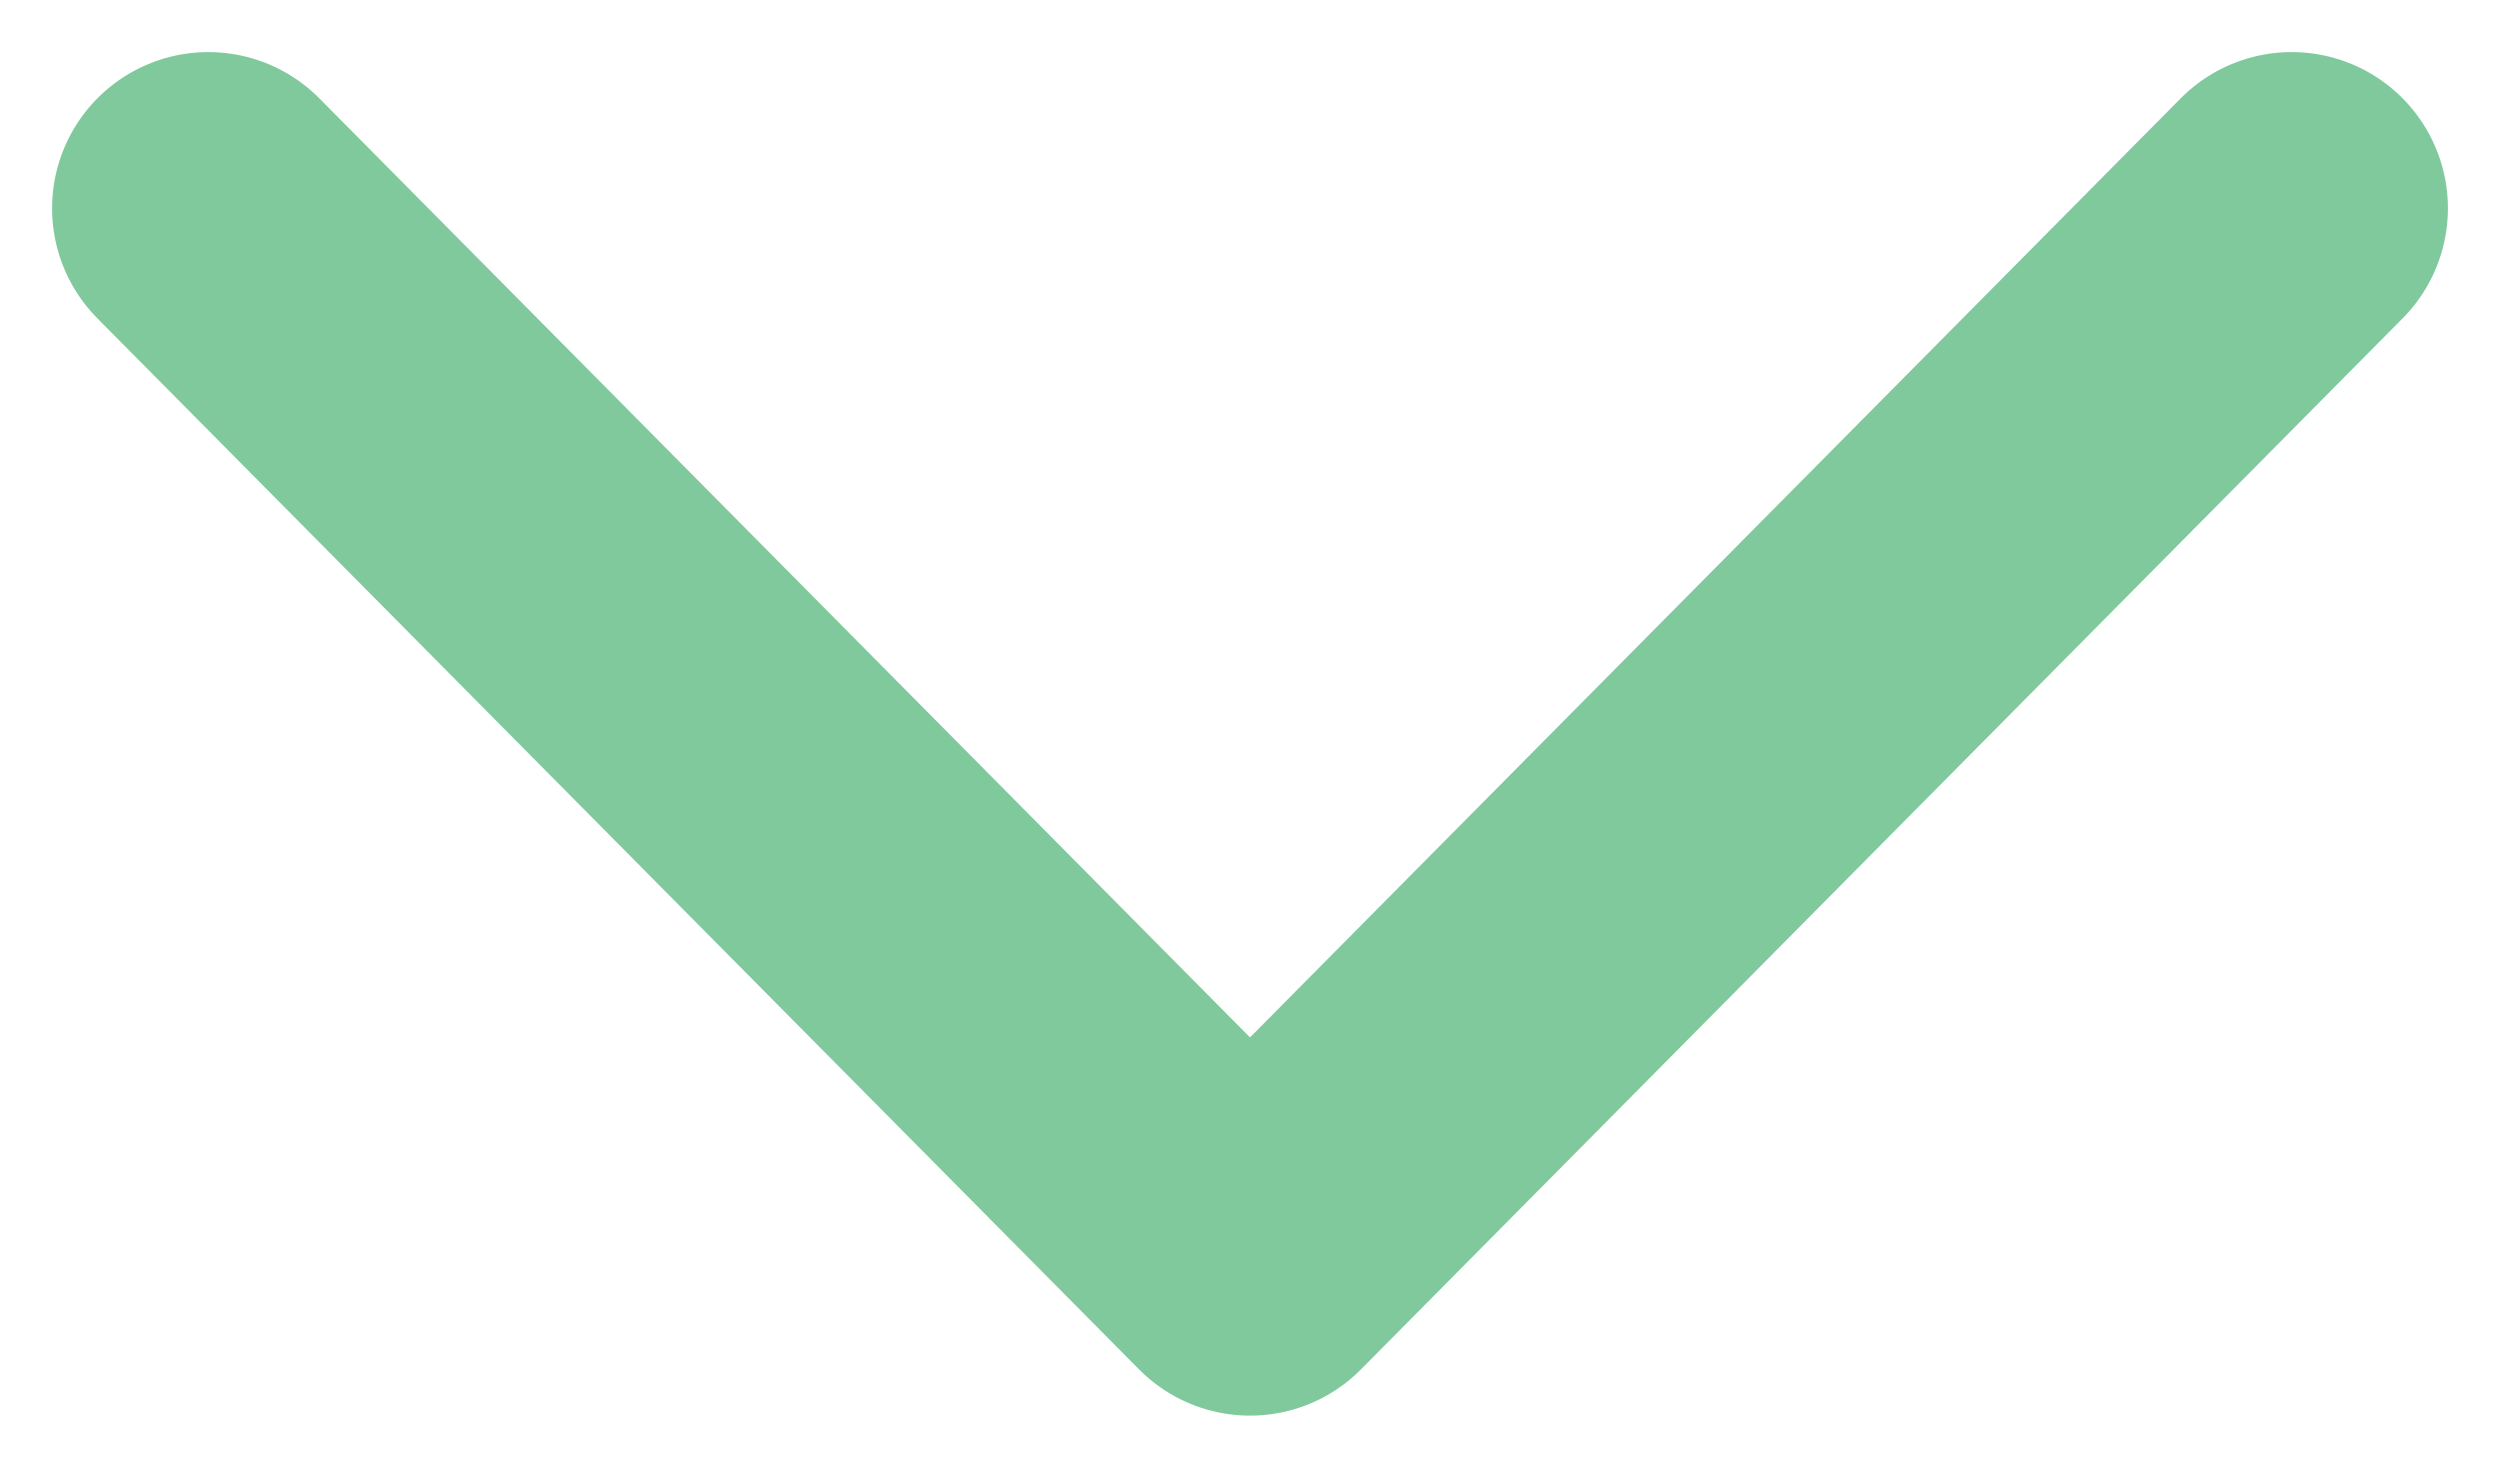
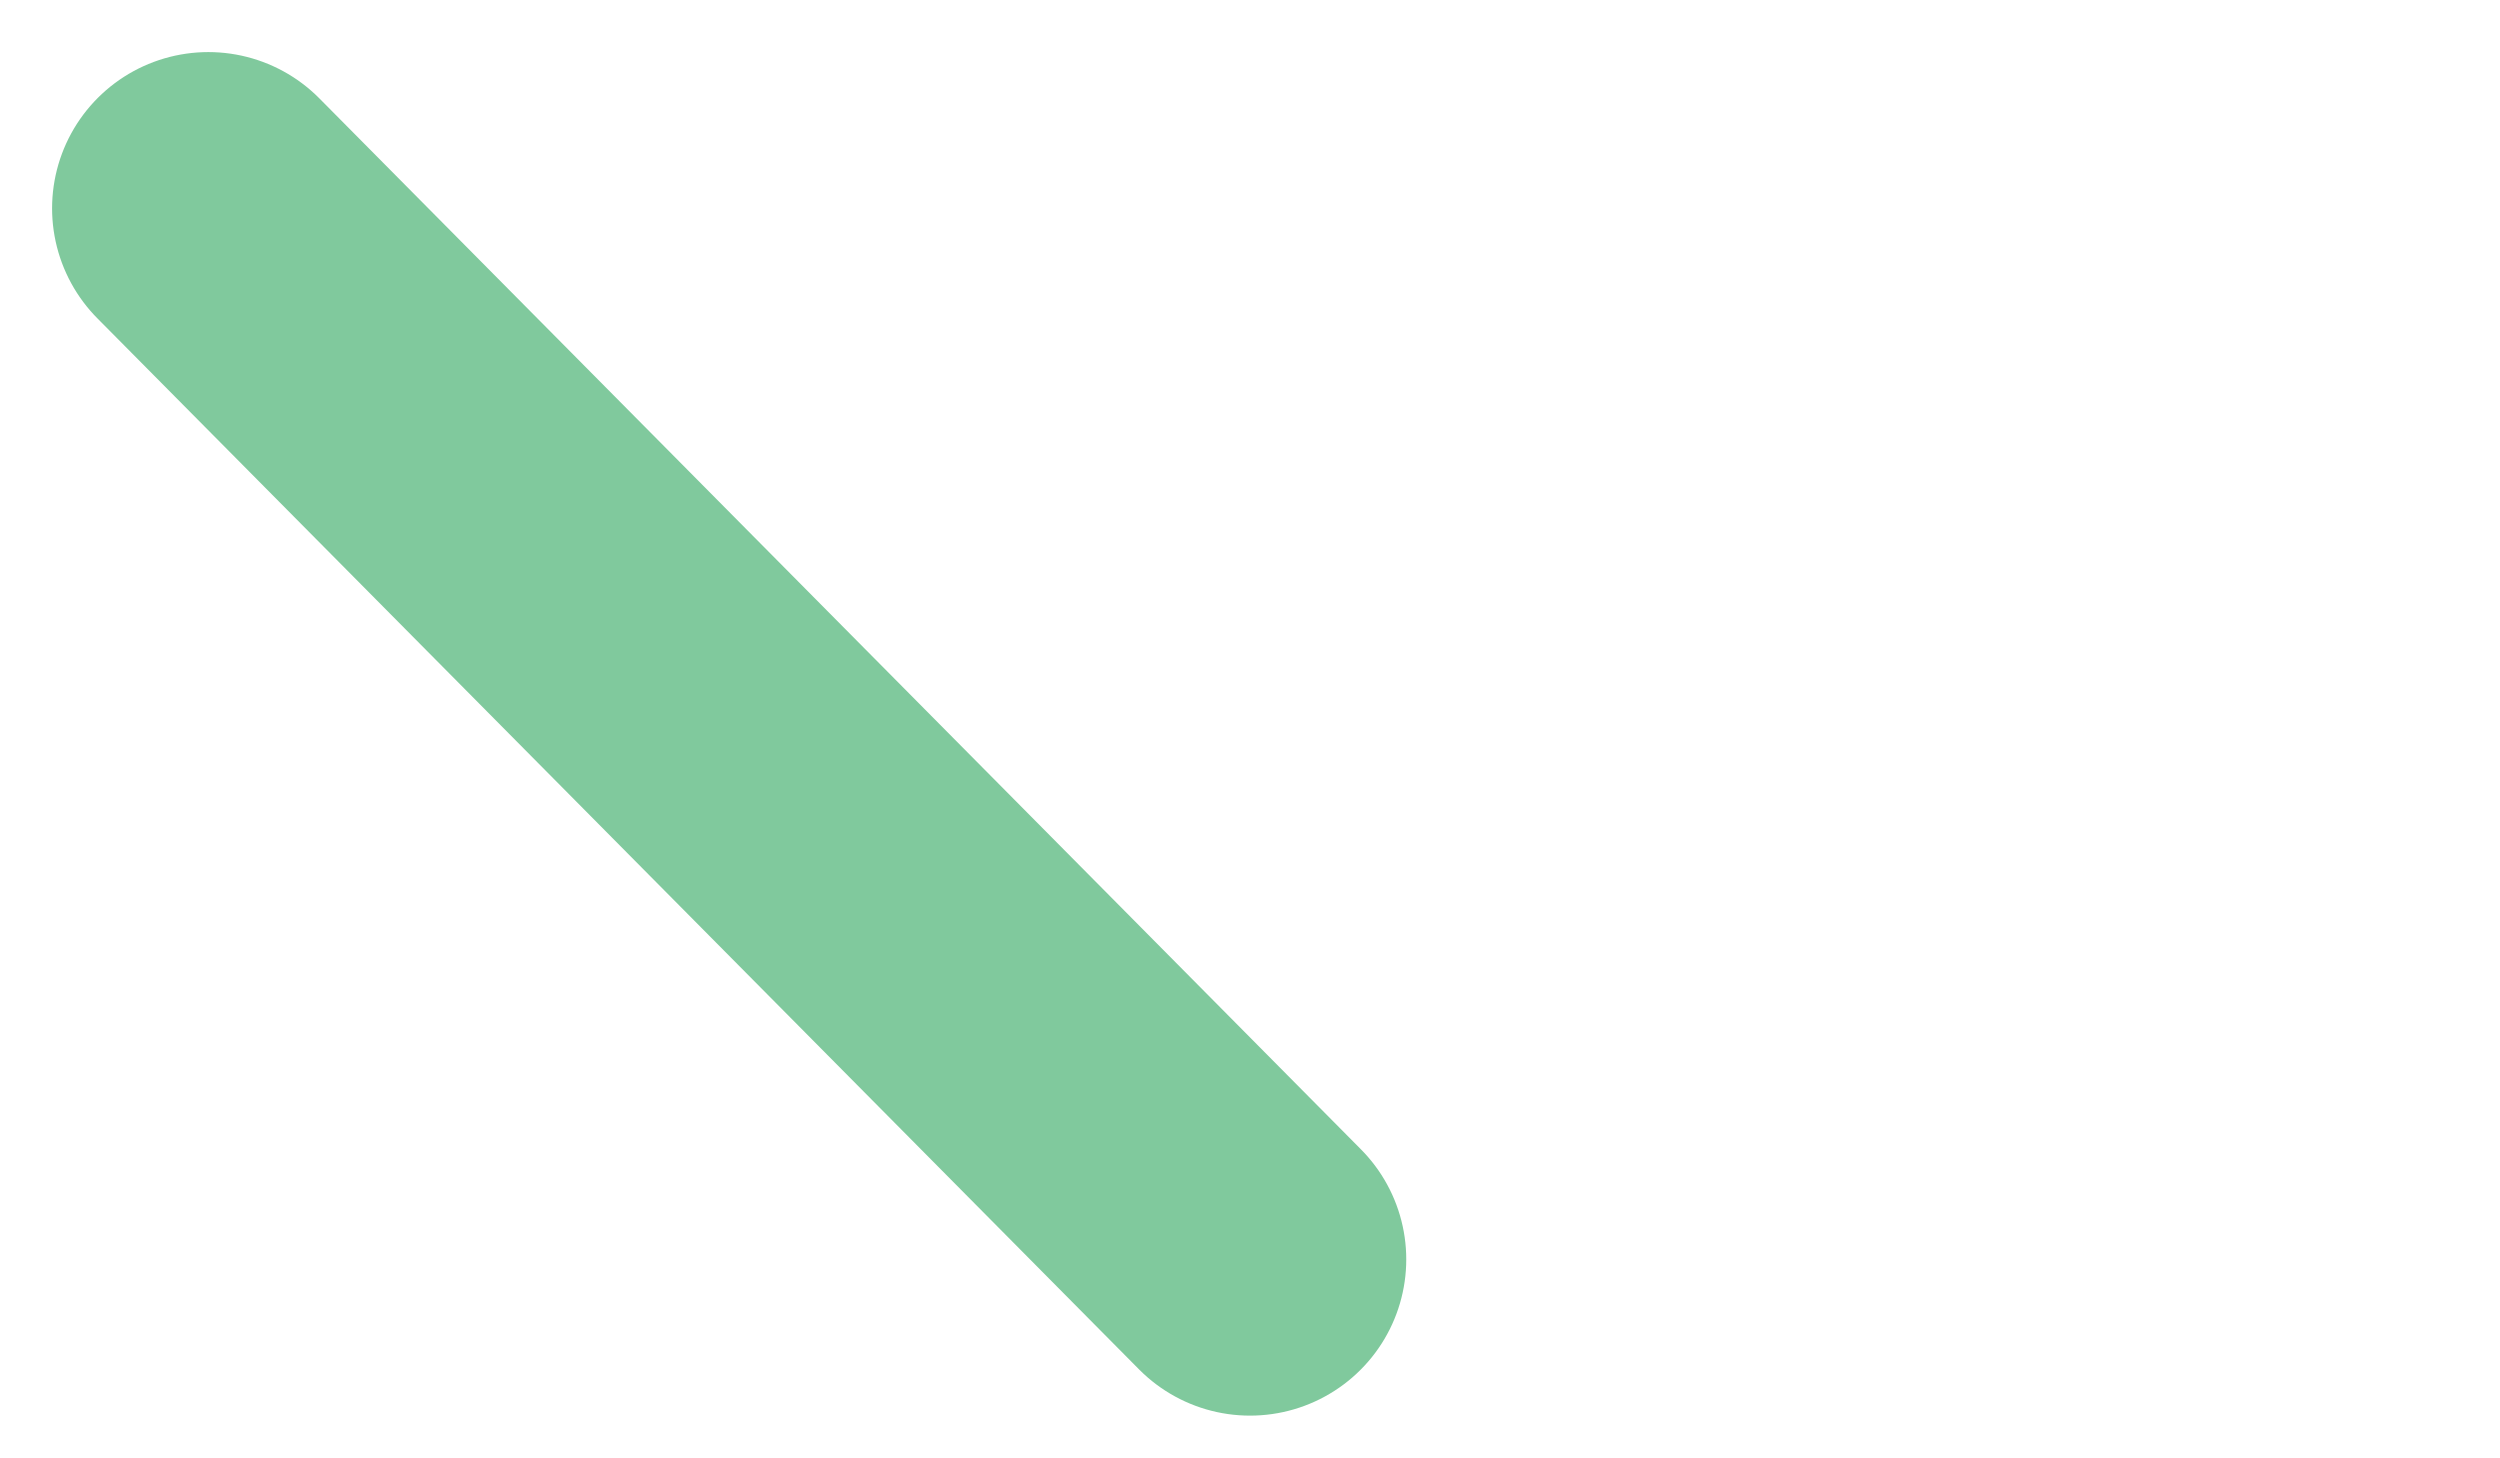
<svg xmlns="http://www.w3.org/2000/svg" width="24" height="14" viewBox="0 0 24 14" fill="none">
-   <path d="M2 2L12 12.09L22 2" stroke="#80C99D" stroke-width="3" stroke-linecap="round" stroke-linejoin="round" />
+   <path d="M2 2L12 12.09" stroke="#80C99D" stroke-width="3" stroke-linecap="round" stroke-linejoin="round" />
</svg>